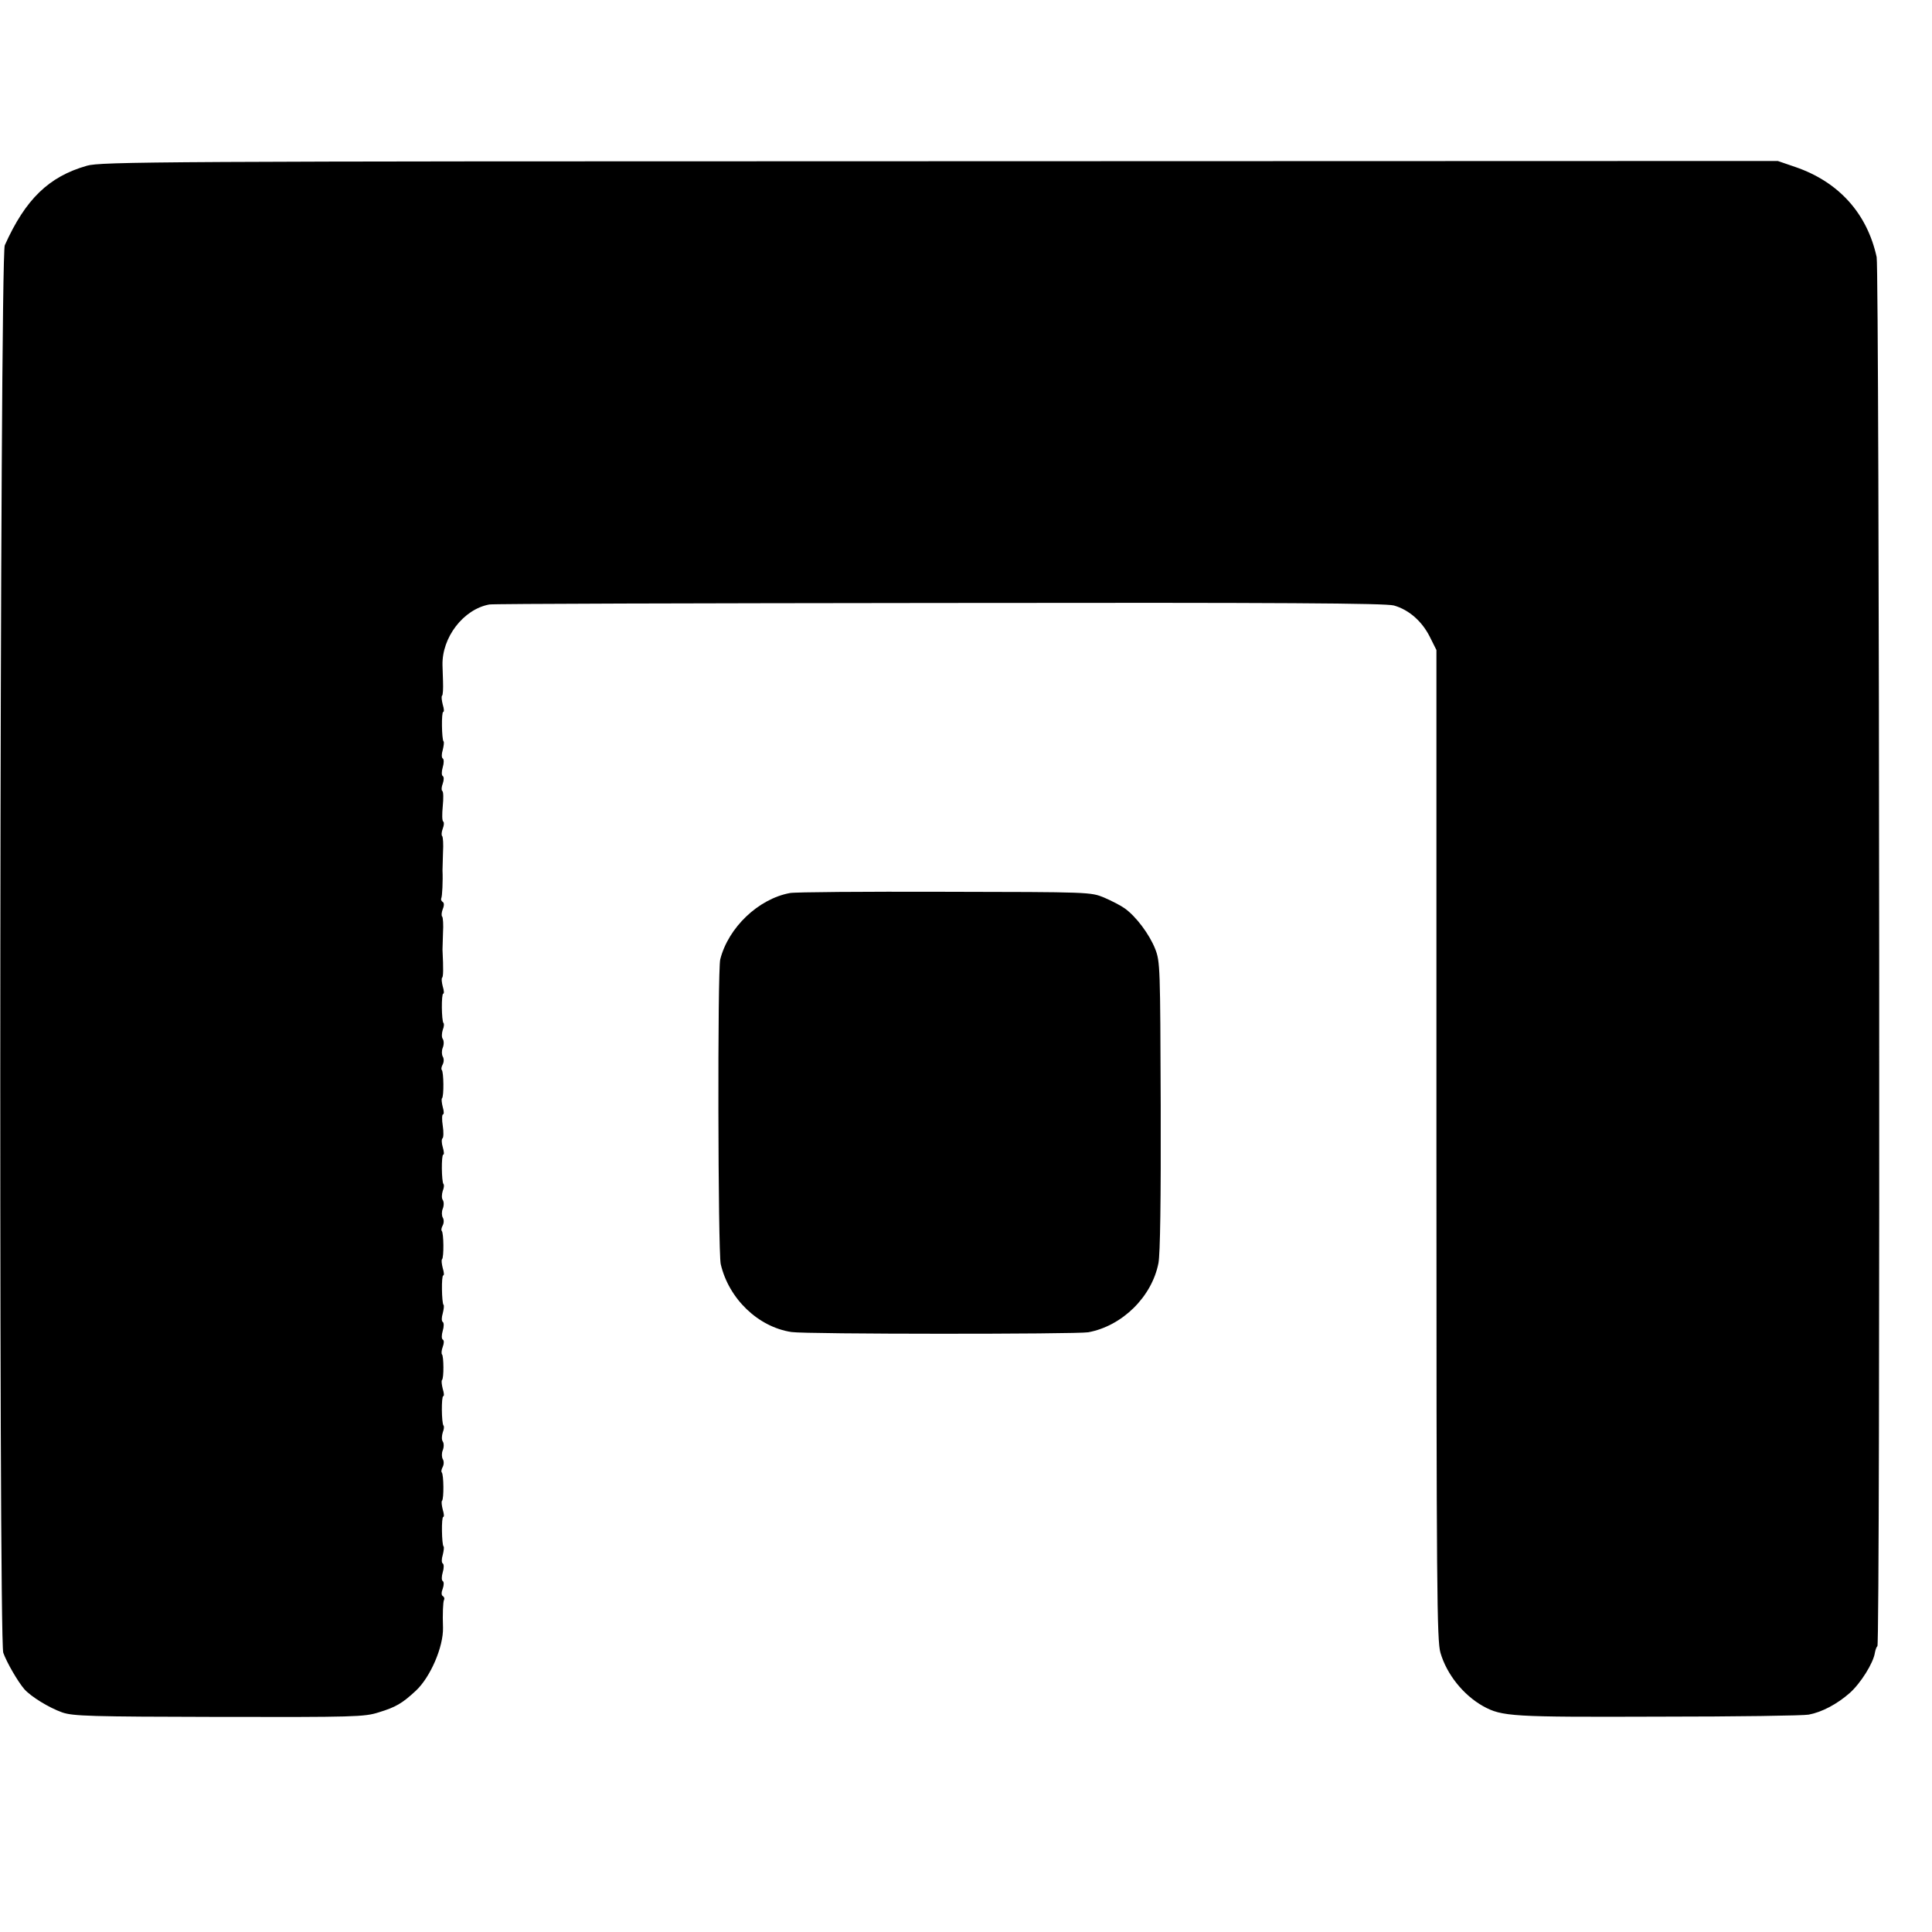
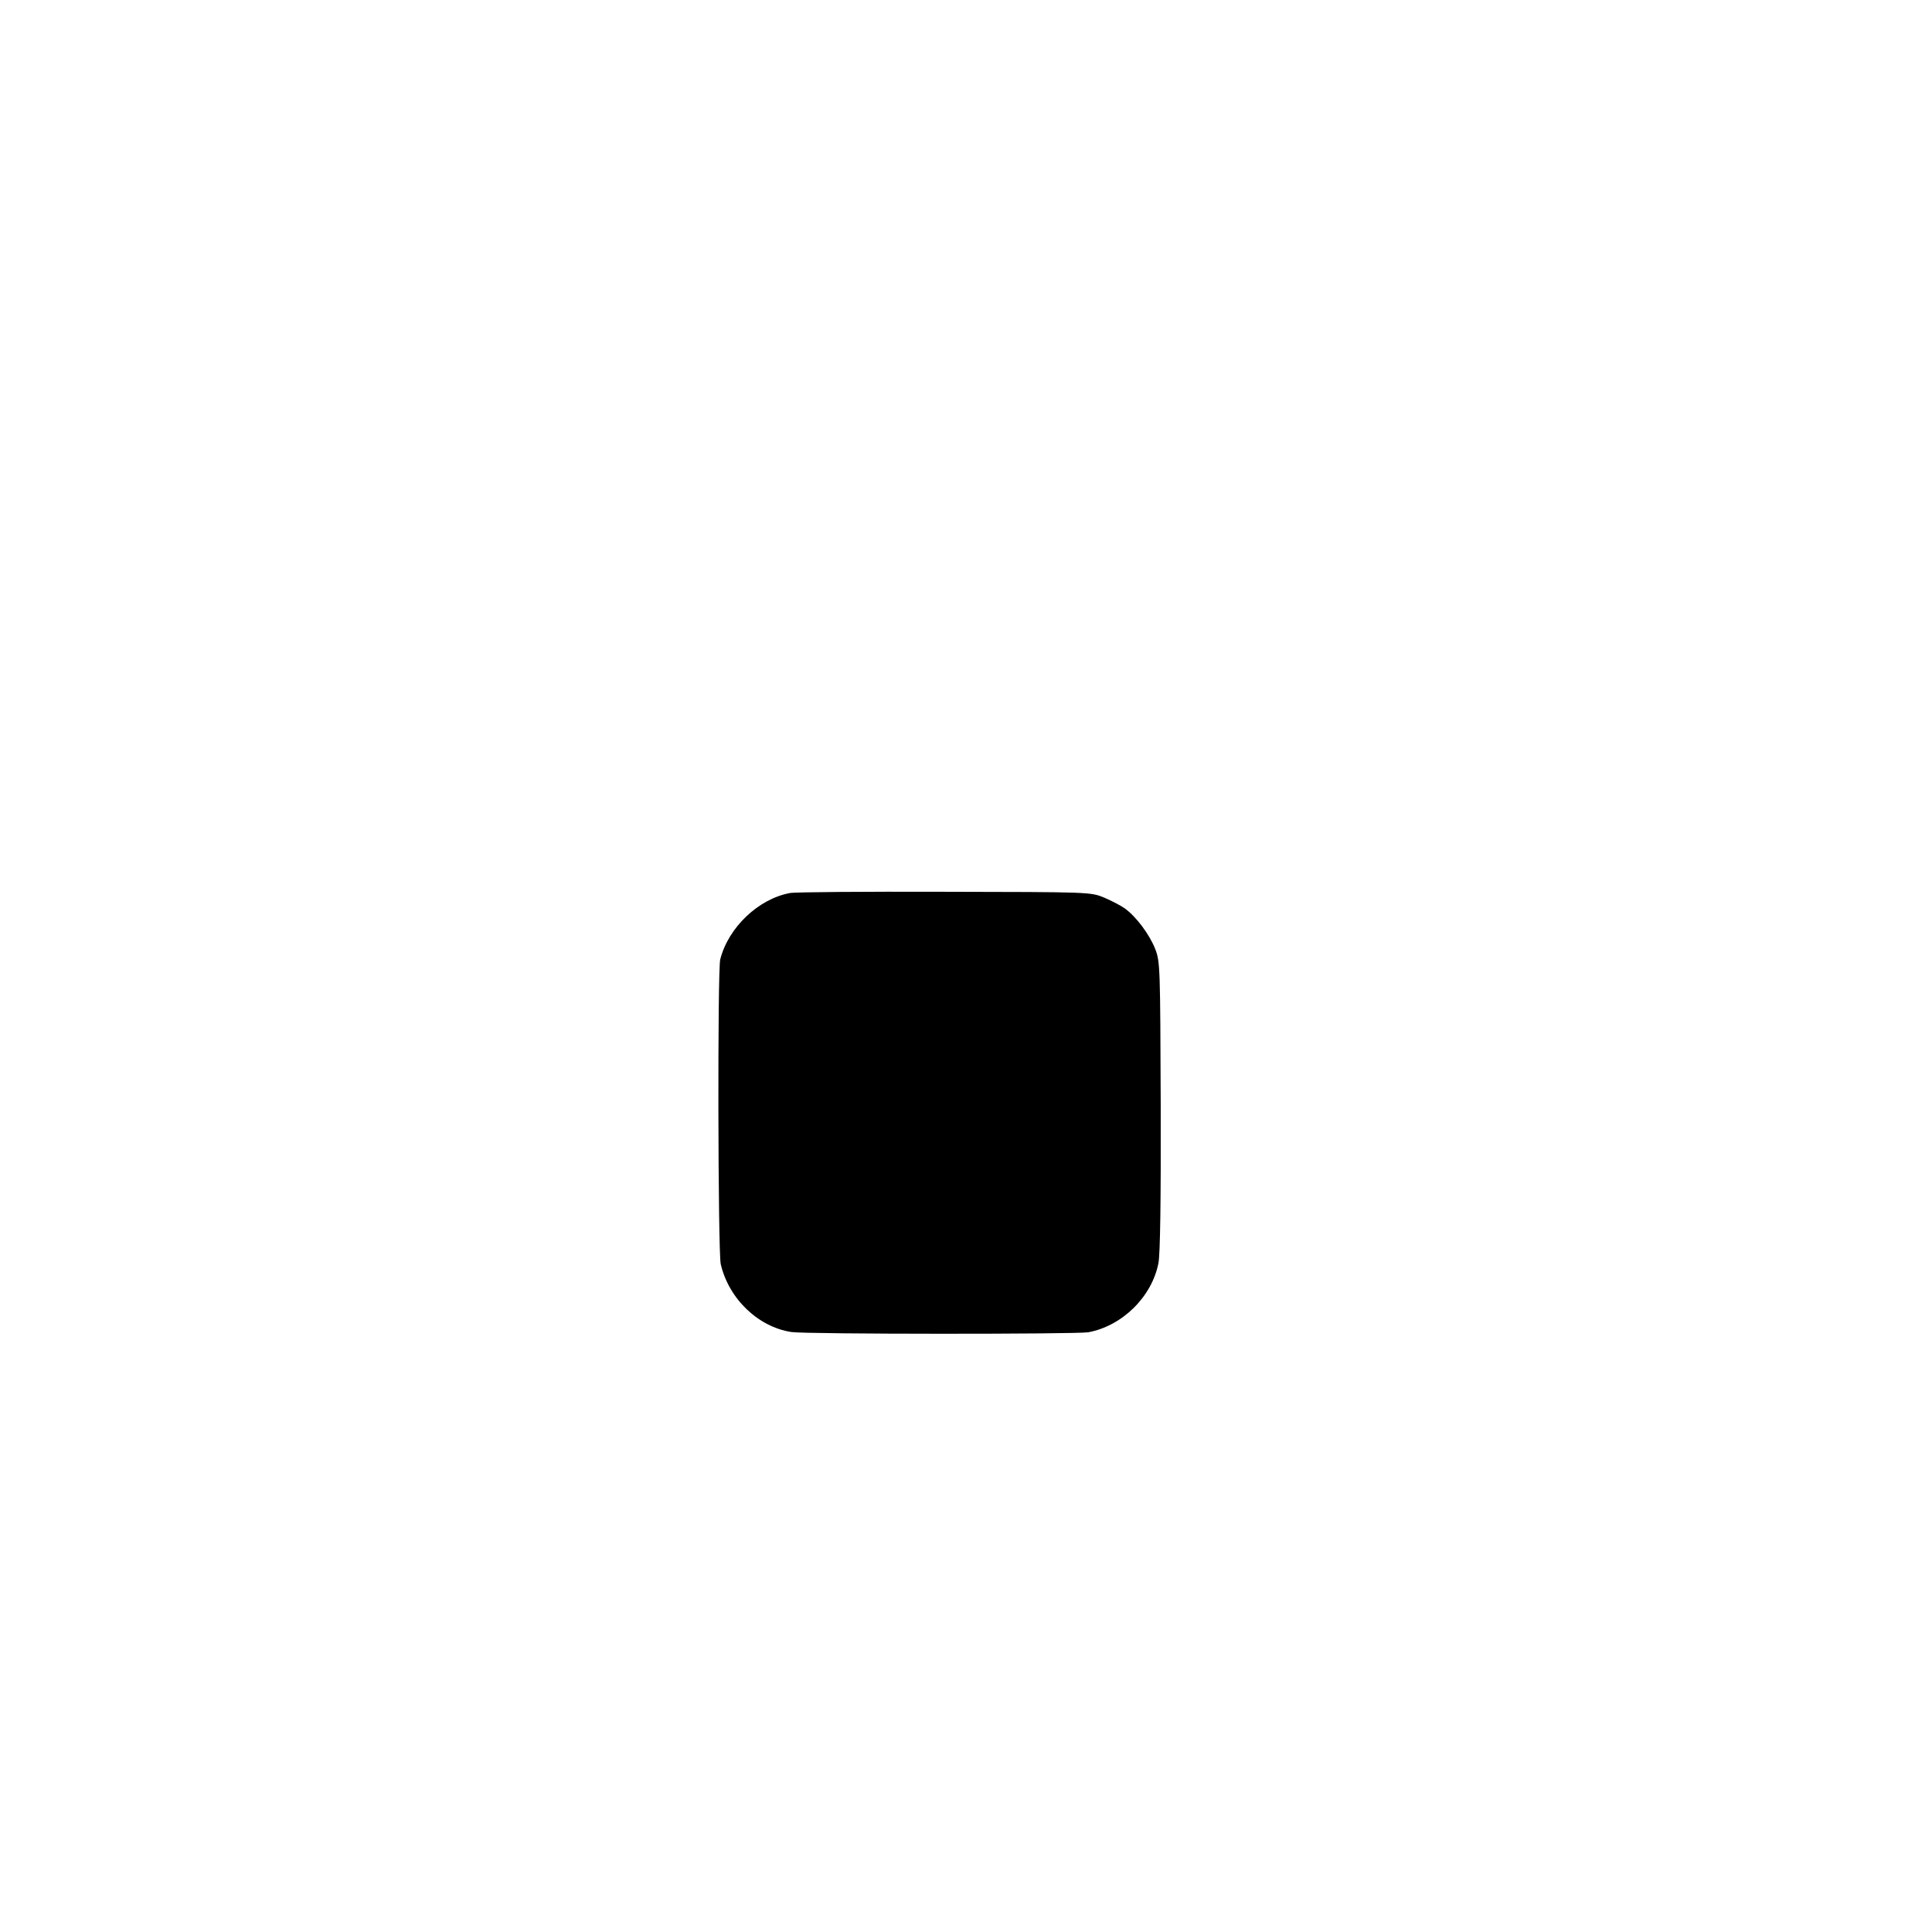
<svg xmlns="http://www.w3.org/2000/svg" version="1.0" width="768pt" height="768pt" viewBox="0 0 768 768" preserveAspectRatio="xMidYMid meet">
  <g transform="translate(0,768) scale(0.1,-0.1)" fill="#000000" stroke="none">
-     <path d="M345 7021 c-151 -43 -244 -133 -326 -316 -20 -43 -25 -5541 -6 -5595 14 -39 58 -115 84 -145 27 -30 97 -73 150 -92 43 -15 113 -17 623 -18 538 -1 579 0 635 18 69 21 94 36 148 86 58 54 110 175 108 251 -2 52 0 103 4 110 3 5 1 11 -4 15 -7 3 -7 15 -1 30 5 14 5 27 0 30 -5 3 -5 18 0 35 5 16 5 32 0 35 -5 3 -5 18 0 34 4 16 6 32 3 34 -7 8 -9 117 -1 117 4 0 3 13 -2 29 -4 16 -6 32 -3 35 8 7 7 105 -1 113 -3 3 -1 13 4 22 5 10 5 23 0 31 -4 7 -5 23 0 35 5 12 5 28 0 35 -5 7 -4 23 0 36 5 12 6 24 3 27 -8 9 -9 117 -1 117 4 0 3 13 -2 29 -4 16 -6 32 -3 35 8 7 7 95 0 102 -3 3 -2 17 3 30 5 13 6 26 0 29 -5 3 -5 18 0 35 5 16 5 32 0 35 -5 3 -5 18 0 34 4 16 6 32 3 34 -7 8 -9 117 -1 117 4 0 3 13 -2 29 -4 16 -6 32 -3 35 8 7 7 105 -1 113 -3 3 -1 13 4 22 5 10 5 23 0 31 -4 7 -5 23 0 35 5 12 5 28 0 35 -5 7 -4 23 0 36 5 12 6 24 3 27 -8 9 -9 117 -1 117 4 0 3 13 -2 30 -5 16 -5 32 -1 35 4 2 5 25 1 50 -4 25 -3 45 1 45 4 0 4 13 -1 29 -4 16 -6 32 -3 35 8 7 7 105 -1 113 -3 3 -1 13 4 22 5 10 5 23 0 31 -4 7 -5 23 0 35 5 12 5 28 0 35 -5 7 -4 23 0 36 5 12 6 24 3 27 -8 9 -9 117 -1 117 4 0 3 13 -2 29 -4 16 -6 32 -2 35 4 5 5 31 1 111 0 6 1 36 2 67 2 32 0 60 -3 64 -4 3 -3 17 2 30 6 14 6 26 -1 29 -5 4 -7 10 -5 14 4 6 7 71 5 111 0 8 1 41 2 72 2 32 0 60 -3 64 -4 3 -3 17 2 30 5 13 6 25 2 28 -5 3 -5 30 -2 61 3 31 3 58 -2 61 -4 3 -3 16 2 29 5 14 5 27 0 30 -5 3 -5 18 0 35 5 16 5 32 0 35 -5 3 -5 18 0 34 4 16 6 32 3 34 -7 8 -9 117 -1 117 4 0 3 13 -2 29 -4 16 -6 32 -3 35 4 3 5 29 4 58 -1 29 -2 58 -2 63 -3 111 83 223 186 242 11 3 815 5 1786 6 1380 2 1776 -1 1810 -10 60 -17 112 -63 143 -125 l26 -52 0 -1966 c0 -1776 2 -1972 16 -2020 25 -86 91 -168 169 -212 76 -42 114 -44 700 -42 308 0 576 4 595 8 53 10 113 42 163 86 43 38 94 119 100 160 2 11 6 23 10 26 12 12 8 5468 -3 5522 -38 174 -151 299 -323 358 l-70 24 -3331 -1 c-3125 0 -3335 -2 -3391 -18z" />
    <path d="M3140 4130 c-125 -23 -245 -137 -277 -264 -11 -45 -9 -1160 2 -1211 32 -138 149 -250 281 -270 56 -9 1134 -9 1180 -1 135 25 253 141 279 275 7 37 10 248 9 626 -2 549 -2 572 -22 623 -23 58 -76 129 -121 161 -15 11 -52 30 -82 43 -54 22 -55 22 -634 23 -319 1 -596 -1 -615 -5z" />
  </g>
</svg>